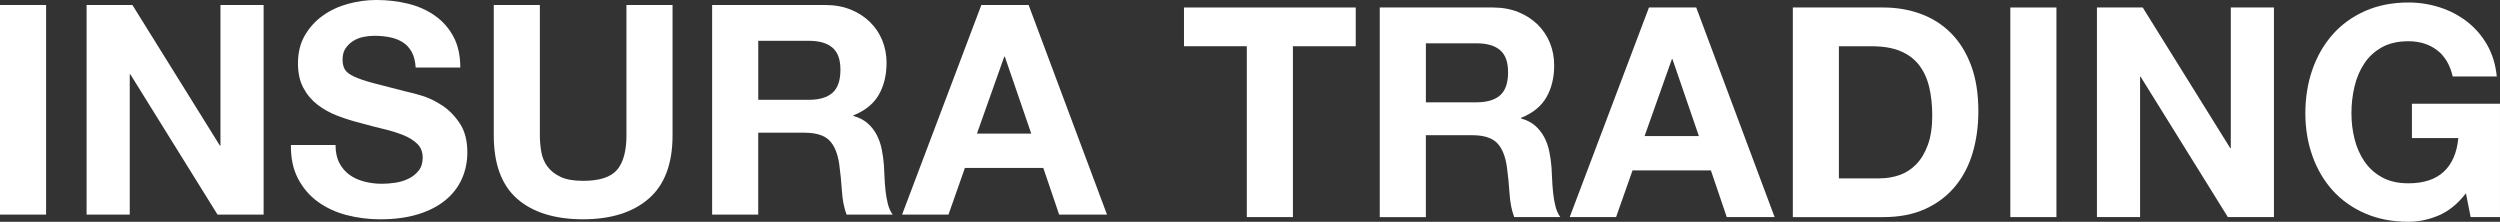
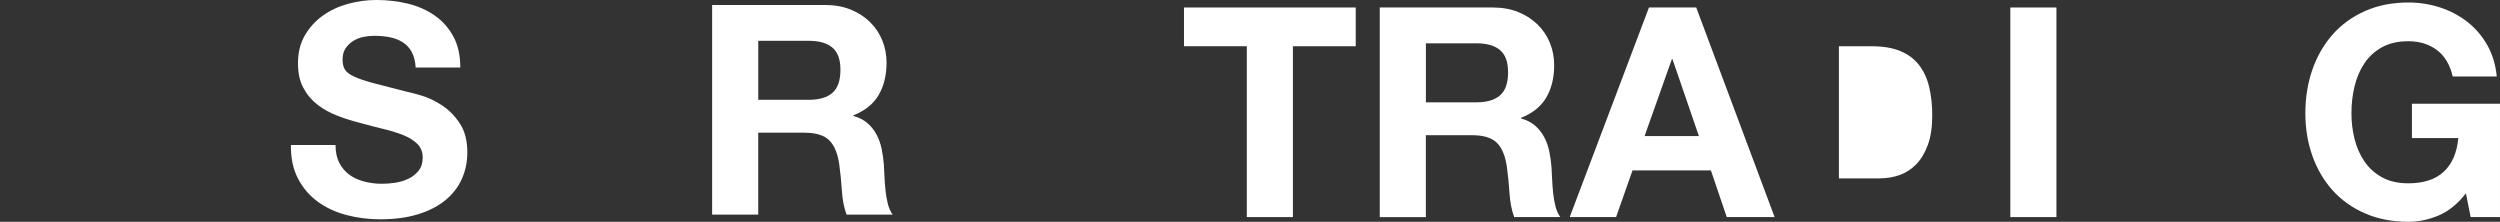
<svg xmlns="http://www.w3.org/2000/svg" id="_Шар_2" data-name="Шар 2" viewBox="0 0 1632.04 144.78">
  <rect x="0" y="0" width="1632.04" height="144.78" fill="#333333" stroke="none" />
  <defs>
    <style>
      .cls-1 {
        fill: #fff;
      }
    </style>
  </defs>
  <g id="_Шар_1-2" data-name="Шар 1">
    <g>
-       <path class="cls-1" d="M30.09,3.26v136.83H0V3.26h30.09Z" />
-       <path class="cls-1" d="M86.43,3.26l57.11,91.79h.38V3.26h28.17v136.83h-30.09l-56.92-91.6h-.38v91.6h-28.17V3.26h29.9Z" />
      <path class="cls-1" d="M221.53,106.36c1.66,3.19,3.86,5.78,6.61,7.76,2.75,1.98,5.97,3.45,9.68,4.41,3.7.96,7.54,1.44,11.5,1.44,2.68,0,5.56-.22,8.62-.67,3.07-.45,5.94-1.31,8.62-2.59,2.68-1.28,4.92-3.03,6.71-5.27,1.79-2.23,2.68-5.08,2.68-8.53,0-3.7-1.18-6.71-3.55-9.01-2.36-2.3-5.46-4.22-9.29-5.75-3.83-1.53-8.18-2.87-13.03-4.02-4.86-1.15-9.77-2.43-14.75-3.83-5.11-1.28-10.1-2.84-14.95-4.7-4.86-1.85-9.2-4.25-13.03-7.19-3.83-2.94-6.93-6.61-9.29-11.02-2.37-4.41-3.54-9.74-3.54-16,0-7.02,1.5-13.13,4.5-18.3,3-5.17,6.93-9.49,11.79-12.94,4.85-3.45,10.35-6,16.48-7.67,6.13-1.66,12.27-2.49,18.4-2.49,7.15,0,14.02.8,20.6,2.4,6.58,1.6,12.42,4.19,17.53,7.76,5.11,3.58,9.16,8.14,12.17,13.7,3,5.56,4.5,12.3,4.5,20.22h-29.13c-.26-4.09-1.12-7.47-2.59-10.16-1.47-2.68-3.42-4.79-5.84-6.32-2.43-1.53-5.21-2.62-8.34-3.26-3.13-.64-6.55-.96-10.25-.96-2.43,0-4.86.26-7.28.77-2.43.51-4.63,1.41-6.61,2.68-1.98,1.28-3.61,2.87-4.89,4.79-1.28,1.92-1.92,4.34-1.92,7.28,0,2.68.51,4.86,1.53,6.52,1.02,1.66,3.03,3.19,6.04,4.6,3,1.41,7.15,2.81,12.46,4.22,5.3,1.41,12.23,3.19,20.79,5.37,2.55.51,6.1,1.44,10.64,2.78,4.53,1.34,9.04,3.48,13.51,6.42,4.47,2.94,8.34,6.87,11.59,11.79,3.26,4.92,4.89,11.21,4.89,18.88,0,6.26-1.22,12.07-3.64,17.44-2.43,5.37-6.04,10-10.83,13.89-4.79,3.9-10.73,6.93-17.82,9.1-7.09,2.17-15.3,3.26-24.63,3.26-7.54,0-14.85-.93-21.94-2.78s-13.35-4.76-18.78-8.72c-5.43-3.96-9.74-9.01-12.93-15.14-3.19-6.13-4.73-13.41-4.6-21.85h29.13c0,4.6.83,8.5,2.49,11.69Z" />
-       <path class="cls-1" d="M423.52,129.64c-10.35,9.01-24.66,13.51-42.93,13.51s-32.86-4.47-43.02-13.41c-10.16-8.94-15.23-22.74-15.23-41.39V3.26h30.09v85.09c0,3.71.32,7.35.96,10.92.64,3.58,1.98,6.74,4.02,9.49,2.04,2.75,4.89,4.98,8.53,6.71,3.64,1.72,8.53,2.59,14.66,2.59,10.73,0,18.14-2.4,22.23-7.19,4.09-4.79,6.13-12.29,6.13-22.52V3.26h30.09v85.09c0,18.53-5.17,32.29-15.52,41.3Z" />
      <path class="cls-1" d="M538.69,3.26c6.13,0,11.66.99,16.58,2.97,4.92,1.98,9.13,4.7,12.65,8.14,3.51,3.45,6.2,7.44,8.05,11.98,1.85,4.54,2.78,9.42,2.78,14.66,0,8.05-1.7,15.01-5.08,20.89-3.39,5.88-8.91,10.35-16.58,13.41v.38c3.7,1.02,6.77,2.59,9.2,4.7,2.43,2.11,4.41,4.6,5.94,7.47,1.53,2.87,2.65,6.04,3.35,9.49.7,3.45,1.18,6.9,1.44,10.35.12,2.17.25,4.73.38,7.67.12,2.94.35,5.94.67,9.01.32,3.07.83,5.97,1.53,8.72.7,2.75,1.76,5.08,3.16,6.99h-30.09c-1.66-4.34-2.68-9.52-3.07-15.52-.38-6-.96-11.75-1.72-17.25-1.02-7.15-3.19-12.39-6.52-15.71-3.32-3.32-8.75-4.98-16.29-4.98h-30.09v53.47h-30.09V3.26h73.78ZM527.96,65.16c6.9,0,12.07-1.53,15.52-4.6s5.17-8.05,5.17-14.95-1.72-11.47-5.17-14.47c-3.45-3-8.62-4.5-15.52-4.5h-32.96v38.52h32.96Z" />
-       <path class="cls-1" d="M671.5,3.26l51.17,136.83h-31.24l-10.35-30.47h-51.17l-10.73,30.47h-30.28L640.64,3.26h30.85ZM673.22,87.2l-17.25-50.21h-.38l-17.82,50.21h35.45Z" />
      <path class="cls-1" d="M772.93,30.18V4.89h112.11v25.3h-41.01v111.53h-30.09V30.18h-41.01Z" />
      <path class="cls-1" d="M974.53,4.89c6.13,0,11.66.99,16.58,2.97,4.92,1.98,9.13,4.7,12.65,8.14,3.51,3.45,6.2,7.44,8.05,11.98,1.85,4.54,2.78,9.42,2.78,14.66,0,8.05-1.7,15.01-5.08,20.89-3.39,5.88-8.91,10.35-16.58,13.41v.38c3.7,1.02,6.77,2.59,9.2,4.7,2.43,2.11,4.41,4.6,5.94,7.47,1.53,2.87,2.65,6.04,3.35,9.49.7,3.45,1.18,6.9,1.44,10.35.12,2.17.25,4.73.38,7.67.12,2.94.35,5.94.67,9.01.32,3.07.83,5.97,1.53,8.72.7,2.75,1.76,5.08,3.16,6.99h-30.09c-1.66-4.34-2.68-9.52-3.07-15.52-.38-6-.96-11.75-1.72-17.25-1.02-7.15-3.19-12.39-6.52-15.71-3.32-3.32-8.75-4.98-16.29-4.98h-30.09v53.47h-30.09V4.89h73.78ZM963.8,66.79c6.9,0,12.07-1.53,15.52-4.6,3.45-3.07,5.17-8.05,5.17-14.95s-1.72-11.47-5.17-14.47c-3.45-3-8.62-4.5-15.52-4.5h-32.96v38.52h32.96Z" />
      <path class="cls-1" d="M1107.33,4.89l51.17,136.83h-31.24l-10.35-30.47h-51.17l-10.73,30.47h-30.28l51.74-136.83h30.85ZM1109.06,88.82l-17.25-50.21h-.38l-17.82,50.21h35.45Z" />
-       <path class="cls-1" d="M1229.4,4.89c8.82,0,17.02,1.41,24.63,4.22,7.6,2.81,14.18,7.03,19.74,12.65,5.56,5.62,9.9,12.65,13.03,21.08,3.13,8.43,4.7,18.33,4.7,29.7,0,9.97-1.28,19.16-3.83,27.6-2.56,8.43-6.42,15.71-11.59,21.85-5.17,6.13-11.63,10.96-19.35,14.47-7.73,3.52-16.83,5.27-27.31,5.27h-59.03V4.89h59.03ZM1227.3,116.42c4.34,0,8.56-.7,12.65-2.11,4.09-1.4,7.73-3.74,10.92-6.99,3.19-3.26,5.75-7.5,7.66-12.74,1.92-5.24,2.87-11.62,2.87-19.16,0-6.9-.67-13.13-2.01-18.68-1.34-5.56-3.54-10.32-6.61-14.28-3.07-3.96-7.12-6.99-12.17-9.1-5.05-2.11-11.28-3.16-18.69-3.16h-21.46v86.24h26.83Z" />
+       <path class="cls-1" d="M1229.4,4.89h-59.03V4.89h59.03ZM1227.3,116.42c4.34,0,8.56-.7,12.65-2.11,4.09-1.4,7.73-3.74,10.92-6.99,3.19-3.26,5.75-7.5,7.66-12.74,1.92-5.24,2.87-11.62,2.87-19.16,0-6.9-.67-13.13-2.01-18.68-1.34-5.56-3.54-10.32-6.61-14.28-3.07-3.96-7.12-6.99-12.17-9.1-5.05-2.11-11.28-3.16-18.69-3.16h-21.46v86.24h26.83Z" />
      <path class="cls-1" d="M1342.47,4.89v136.83h-30.09V4.89h30.09Z" />
-       <path class="cls-1" d="M1398.81,4.89l57.11,91.79h.38V4.89h28.17v136.83h-30.09l-56.92-91.6h-.38v91.6h-28.17V4.89h29.9Z" />
      <path class="cls-1" d="M1591.98,140.66c-6.52,2.75-13.1,4.12-19.74,4.12-10.48,0-19.9-1.82-28.27-5.46-8.37-3.64-15.43-8.65-21.18-15.04-5.75-6.39-10.16-13.89-13.22-22.52-3.07-8.62-4.6-17.92-4.6-27.88s1.53-19.71,4.6-28.46c3.06-8.75,7.47-16.39,13.22-22.9,5.75-6.52,12.81-11.62,21.18-15.33,8.37-3.7,17.79-5.56,28.27-5.56,7.03,0,13.83,1.05,20.41,3.16,6.58,2.11,12.52,5.21,17.82,9.29,5.3,4.09,9.68,9.14,13.13,15.14,3.45,6.01,5.56,12.91,6.33,20.7h-28.75c-1.79-7.67-5.24-13.41-10.35-17.25-5.11-3.83-11.31-5.75-18.59-5.75-6.77,0-12.52,1.31-17.25,3.93-4.73,2.62-8.56,6.13-11.5,10.54-2.94,4.41-5.08,9.42-6.42,15.04-1.34,5.62-2.01,11.44-2.01,17.44s.67,11.34,2.01,16.77c1.34,5.43,3.48,10.32,6.42,14.66,2.94,4.35,6.77,7.83,11.5,10.44,4.73,2.62,10.47,3.93,17.25,3.93,9.97,0,17.66-2.52,23.09-7.57,5.43-5.05,8.59-12.36,9.49-21.94h-30.28v-22.42h57.49v73.97h-19.16l-3.07-15.52c-5.36,6.9-11.31,11.72-17.82,14.47Z" />
    </g>
  </g>
</svg>